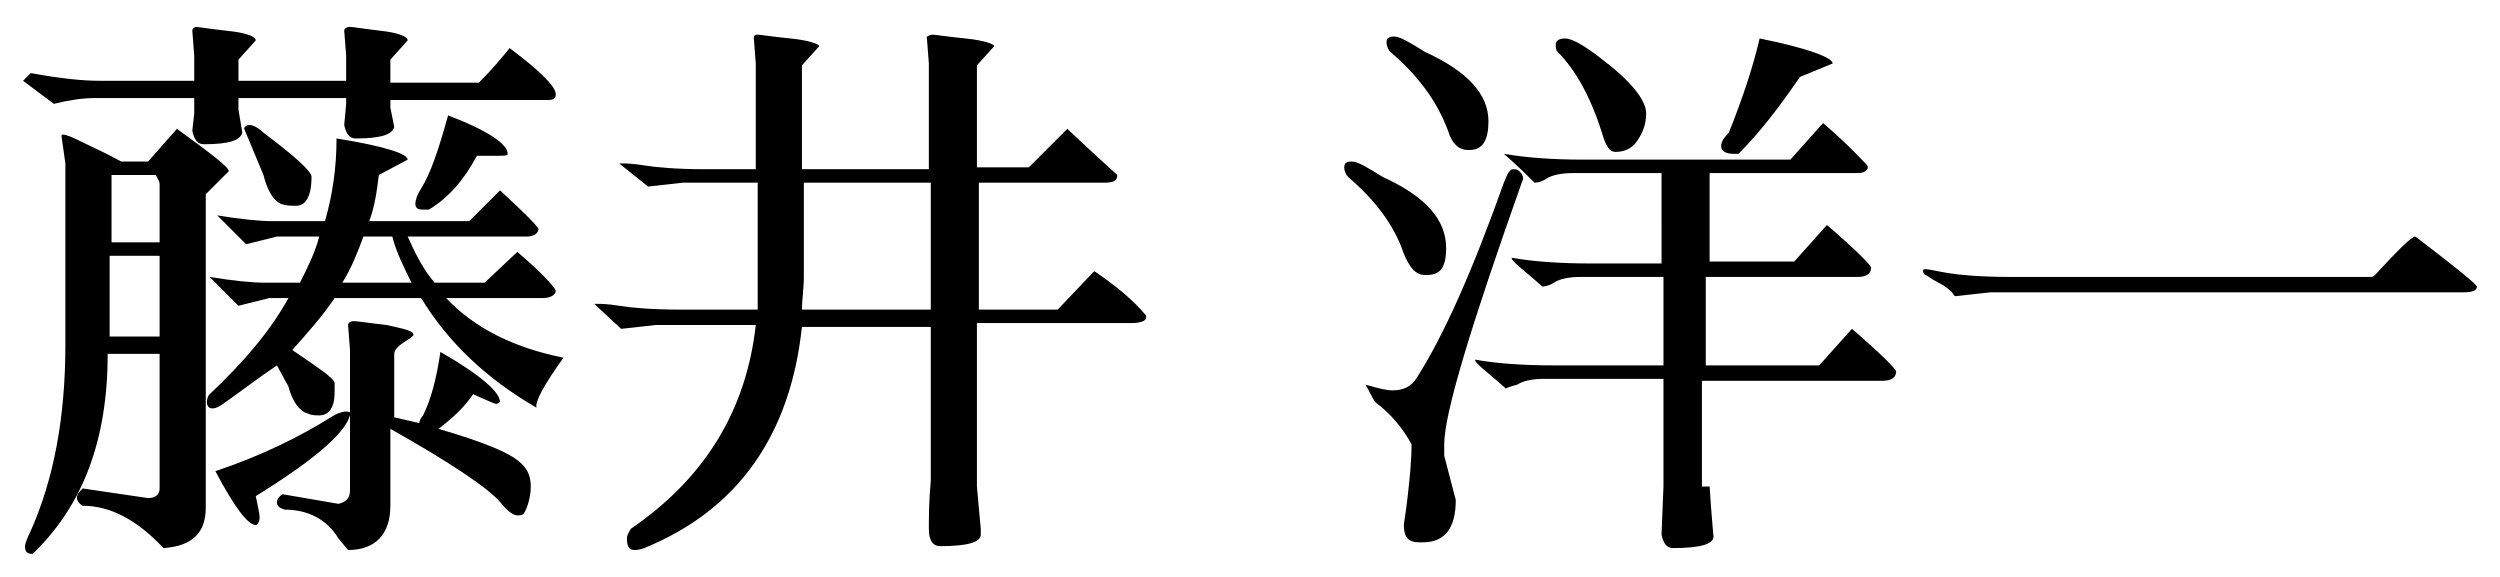
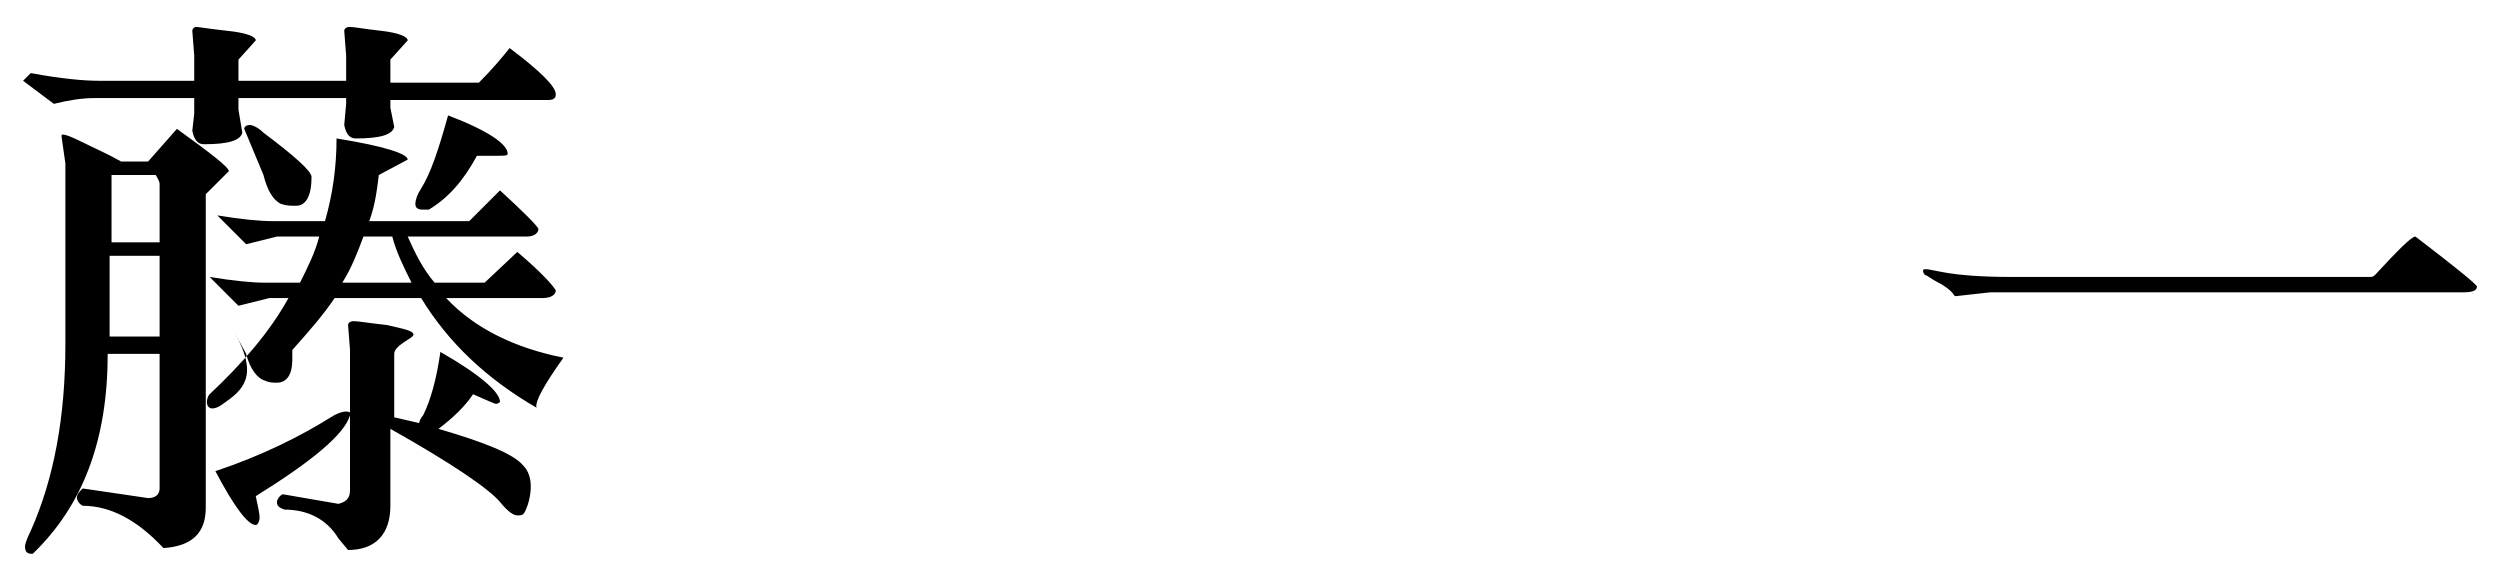
<svg xmlns="http://www.w3.org/2000/svg" version="1.1" id="レイヤー_1" x="0px" y="0px" viewBox="0 0 130 30" style="enable-background:new 0 0 130 30;" xml:space="preserve">
  <style type="text/css">
	.st0{enable-background:new    ;}
</style>
  <g class="st0">
-     <path d="M12.4,4.2H18V2.9l-0.1-1.3v0c0-0.1,0.1-0.2,0.3-0.2c0.2,0,0.7,0.1,1.6,0.2c0.9,0.1,1.4,0.3,1.4,0.5l-0.9,1v1.2h4.6   c0.7-0.7,1.2-1.3,1.6-1.8c1.6,1.2,2.4,2,2.4,2.4c0,0.2-0.1,0.3-0.4,0.3h-8.2v0.4l0.2,1c-0.1,0.4-0.7,0.6-2,0.6   c-0.3,0-0.5-0.2-0.6-0.7L18,5.4V5.1h-5.6v0.6l0.2,1.2c-0.1,0.4-0.7,0.6-2,0.6c-0.3,0-0.5-0.2-0.6-0.7l0.1-0.9V5.1H4.9   c-0.6,0-1.3,0.1-2.1,0.3L1.2,4.2l0.4-0.4c1.6,0.3,2.8,0.4,3.5,0.4h5V2.9L10,1.6v0c0-0.1,0.1-0.2,0.2-0.2c0.1,0,0.7,0.1,1.6,0.2   c1,0.1,1.5,0.3,1.5,0.5l-0.9,1V4.2z M3.4,8.5L3.2,7.1c0-0.1,0-0.1,0.1-0.1s0.4,0.1,1,0.4s1.3,0.6,2,1h1.4l1.5-1.7   C11,8,11.9,8.7,11.9,8.9l-1.2,1.2v16.3c0,1.3-0.7,2-2.2,2.1c-1.4-1.5-2.8-2.2-4.2-2.2C4.1,26.2,4,26,4,25.9c0-0.2,0.1-0.3,0.3-0.5   l3.4,0.5c0.4,0,0.6-0.2,0.6-0.5v-7H5.6c0,4.5-1.3,7.9-3.9,10.4c-0.3,0-0.4-0.1-0.4-0.4c0-0.1,0.1-0.4,0.3-0.8   c1.2-2.7,1.8-5.9,1.8-9.7V8.5z M5.7,12.6h2.6v-3c0-0.2-0.1-0.3-0.2-0.5H5.8c0,0,0,0.2,0,0.3V12.6z M8.3,13.3H5.7v4.2h2.6V13.3z    M11.6,21c-0.4,0.3-0.7,0.3-0.8,0.1c-0.1-0.2,0-0.5,0.1-0.6c1.7-1.6,3.1-3.2,4.1-5H14l-1.6,0.4l-1.5-1.5c1.2,0.2,2.2,0.3,2.9,0.3   h1.8c0.4-0.8,0.8-1.6,1-2.4h-2.2l-1.6,0.4l-1.5-1.5c1.2,0.2,2.2,0.3,2.9,0.3h2.7c0.4-1.4,0.6-2.8,0.6-4.3c2.5,0.4,3.7,0.8,3.7,1.1   l-1.5,0.8c-0.1,0.8-0.2,1.6-0.5,2.4h5.2L26,9.9c1.2,1.1,1.9,1.8,2,2c0,0.2-0.2,0.4-0.6,0.4h-6.2c0.4,0.9,0.8,1.7,1.4,2.4h2.6   l1.7-1.6c1.3,1.1,1.9,1.8,2,2c0,0.2-0.2,0.4-0.7,0.4h-5c1.5,1.6,3.6,2.6,6.1,3.1c-1,1.4-1.5,2.3-1.4,2.6c-2.6-1.5-4.6-3.4-6-5.7   h-4.5c-0.6,0.9-1.4,1.8-2.2,2.7c1.3,0.9,2.1,1.4,2.2,1.7c0,0.2,0,0.3,0,0.5c0,0.8-0.3,1.2-0.8,1.2c-0.2,0-0.4,0-0.6-0.1   c-0.4-0.1-0.8-0.6-1-1.4l-0.6-1.1C13.5,19.6,12.6,20.3,11.6,21z M17.2,21.7c0.3-0.2,0.6-0.3,0.8-0.3s0.3,0.1,0.2,0.2   c-0.3,1-2,2.4-4.9,4.2c0.1,0.5,0.2,0.9,0.2,1.1s-0.1,0.4-0.2,0.4h0c-0.4,0-1.1-0.9-2.1-2.8C13.6,23.7,15.6,22.7,17.2,21.7z    M12.7,6.7c0-0.1,0.1-0.2,0.3-0.2c0.1,0,0.4,0.1,0.7,0.4c1.6,1.2,2.5,2,2.5,2.3c0,1-0.3,1.5-0.8,1.5c-0.3,0-0.5,0-0.8-0.1   c-0.4-0.2-0.7-0.7-0.9-1.5L12.7,6.7z M18.2,25.5v-7.3l-0.1-1.3c0-0.1,0.1-0.2,0.3-0.2c0.2,0,0.8,0.1,1.7,0.2   c0.9,0.2,1.4,0.3,1.4,0.5c0,0.1-0.2,0.2-0.5,0.4s-0.5,0.4-0.5,0.6v3.3c0.4,0.1,0.9,0.2,1.3,0.3c0-0.1,0.1-0.3,0.2-0.4   c0.4-0.8,0.7-1.9,0.9-3.3c2.1,1.2,3.1,2.1,3.1,2.6c0,0-0.1,0.1-0.2,0.1c-0.1,0-0.5-0.2-1.2-0.5c-0.4,0.6-1,1.2-1.8,1.8   c2.4,0.7,3.9,1.3,4.4,1.9c0.3,0.3,0.4,0.7,0.4,1.1c0,0.4-0.1,0.9-0.3,1.3c-0.1,0.2-0.2,0.2-0.4,0.2c-0.2,0-0.5-0.2-0.9-0.7   c-0.6-0.7-2.5-2-5.7-3.8v4c0,1.5-0.8,2.3-2.2,2.3l-0.5-0.6C17,27,16,26.5,14.8,26.5c-0.3-0.1-0.4-0.2-0.4-0.4   c0-0.1,0.1-0.3,0.3-0.4l2.9,0.5C18,26.1,18.2,25.9,18.2,25.5z M17.8,14.7h3.6c-0.4-0.8-0.8-1.6-1-2.4h-1.5   C18.6,13.1,18.3,13.9,17.8,14.7z M22.3,10.9c-0.1,0-0.2,0-0.3,0c-0.3,0-0.4-0.1-0.4-0.3c0-0.2,0.1-0.5,0.3-0.8   c0.5-0.8,0.9-2,1.4-3.8c2.1,0.8,3.1,1.5,3.1,2c0,0.1-0.2,0.1-0.5,0.1c-0.3,0-0.7,0-1.1,0C24.1,9.4,23.3,10.3,22.3,10.9z" />
-     <path d="M30.8,15.8L30.8,15.8C30.8,15.8,30.8,15.8,30.8,15.8z M33.7,9.7l1.8-0.2h3.9v5.4c0,0.4,0,0.8,0,1.2h-4   c-1.5,0-2.6-0.1-3.2-0.2c-0.6-0.1-1-0.1-1.1-0.1h-0.2l1.4,1.3l1.8-0.2h5.2c-0.5,4.5-2.7,8-6.5,10.6c-0.1,0.2-0.2,0.3-0.2,0.5   c0,0.4,0.1,0.6,0.4,0.6c0.1,0,0.2,0,0.5-0.1c4.9-2,7.6-5.9,8.2-11.5h6.7V25c-0.1,1.1-0.1,1.9-0.1,2.5s0.2,0.9,0.6,0.9   c1.4,0,2.1-0.2,2.1-0.6c0-0.2,0-0.3,0-0.3l-0.2-2.2v-8.5h8c0.5,0,0.8-0.1,0.8-0.3c0-0.1,0-0.1-0.1-0.2c-0.5-0.6-1.4-1.4-2.6-2.2   l-1.9,2h-4.1V9.5h6.5c0.5,0,0.7-0.1,0.7-0.4c0,0-0.9-0.8-2.6-2.4l-2,2h-2.7V3.4l0.9-1c0-0.1-0.5-0.3-1.5-0.4   c-1-0.1-1.6-0.2-1.7-0.2S48.1,1.9,48.2,2l0.1,1.3v5.5h-6.6V3.4l0.9-1c0-0.1-0.5-0.3-1.5-0.4c-1-0.1-1.6-0.2-1.7-0.2   c-0.2,0-0.2,0.1-0.2,0.2l0.1,1.3v5.5h-2.6c-1.5,0-2.6-0.1-3.2-0.2c-0.6-0.1-1-0.1-1.1-0.1h-0.2L33.7,9.7z M32.2,8.5L32.2,8.5   C32.2,8.5,32.2,8.5,32.2,8.5z M48.3,16.1h-6.6c0-0.5,0.1-1.1,0.1-1.7V9.5h6.6V16.1z" />
-     <path d="M70.1,9.2c-0.1-0.1-0.2-0.3-0.2-0.5c0-0.2,0.1-0.3,0.4-0.3c0.3,0,0.8,0.3,1.6,0.8c2.2,1,3.3,2.2,3.3,3.7c0,1-0.3,1.4-1,1.4   c0,0,0,0-0.1,0c-0.5,0-0.8-0.4-1.1-1.1C72.5,11.7,71.5,10.4,70.1,9.2z M75.1,23.1v0.6l0.6,2.3c0,1.5-0.6,2.2-1.7,2.2h-0.2   c-0.6,0-0.8-0.3-0.8-0.9c0-0.1,0.1-0.6,0.2-1.5s0.2-1.8,0.2-2.7c-0.5-0.9-1.1-1.6-1.9-2.2c-0.2-0.3-0.3-0.6-0.5-0.9   c0.7,0.2,1.1,0.3,1.4,0.3c0.6,0,1-0.2,1.3-0.7c1.4-2.2,2.9-5.6,4.5-10.1c0.2-0.5,0.3-0.7,0.5-0.7c0.1,0,0.2,0,0.3,0.1   c0.1,0.1,0.2,0.2,0.2,0.4C76.5,16.9,75.1,21.5,75.1,23.1z M72.3,2.7c-0.1-0.1-0.2-0.3-0.2-0.5c0-0.2,0.1-0.3,0.4-0.3   c0.3,0,0.8,0.3,1.6,0.8c2.2,1,3.3,2.2,3.3,3.6c0,1-0.3,1.5-1,1.5c0,0-0.1,0-0.1,0c-0.4,0-0.8-0.3-1-1C74.7,5.2,73.7,3.9,72.3,2.7z    M88.9,25.3c0.1,1.6,0.2,2.5,0.2,2.6c0,0.4-0.7,0.6-2.1,0.6c-0.3,0-0.5-0.2-0.6-0.7l0.1-2.5v-5.6h-6.2c-0.6,0-1.1,0.1-1.4,0.3   c-0.4,0.1-0.6,0.2-0.6,0.2c-1-0.9-1.6-1.3-1.6-1.5c1.1,0.2,2.5,0.3,4.1,0.3h5.7v-4.6h-4.3c-0.6,0-1.1,0.1-1.4,0.3s-0.6,0.2-0.6,0.2   c-1-0.9-1.6-1.3-1.6-1.5c1.1,0.2,2.5,0.3,4.1,0.3h3.7V9h-4.6c-0.6,0-1.1,0.1-1.4,0.3s-0.6,0.2-0.6,0.2c-1-1-1.6-1.5-1.6-1.5   c1.2,0.2,2.5,0.3,4.1,0.3h10.8l1.7-1.9c1.4,1.2,2.1,2,2.3,2.2C97.2,8.8,97,9,96.6,9h-7.7v4.6h4.4l1.7-1.9c1.4,1.2,2.2,2,2.3,2.2   c0,0.3-0.2,0.5-0.7,0.5h-7.9V19h5.9l1.7-1.9c1.4,1.2,2.2,2,2.3,2.2c0,0.3-0.2,0.5-0.7,0.5h-9.4V25.3z M81,2.7   c-0.1-0.1-0.1-0.2-0.1-0.4c0-0.2,0.2-0.3,0.5-0.3c0.3,0,0.9,0.3,1.8,1c1.6,1.2,2.4,2.2,2.4,2.9c0,0.6-0.2,1.1-0.6,1.6   c-0.2,0.2-0.5,0.4-1,0.4c-0.3,0-0.5-0.3-0.7-1C82.7,5,81.9,3.6,81,2.7z M90.2,8c-0.4,0-0.7-0.1-0.7-0.4c0-0.2,0.1-0.4,0.4-0.7   c0.8-2,1.3-3.6,1.6-4.9c2.5,0.5,3.8,1,3.8,1.3L93.6,4c-1.1,1.6-2.1,2.9-3.2,4C90.3,8,90.2,8,90.2,8z" />
+     <path d="M12.4,4.2H18V2.9l-0.1-1.3v0c0-0.1,0.1-0.2,0.3-0.2c0.2,0,0.7,0.1,1.6,0.2c0.9,0.1,1.4,0.3,1.4,0.5l-0.9,1v1.2h4.6   c0.7-0.7,1.2-1.3,1.6-1.8c1.6,1.2,2.4,2,2.4,2.4c0,0.2-0.1,0.3-0.4,0.3h-8.2v0.4l0.2,1c-0.1,0.4-0.7,0.6-2,0.6   c-0.3,0-0.5-0.2-0.6-0.7L18,5.4V5.1h-5.6v0.6l0.2,1.2c-0.1,0.4-0.7,0.6-2,0.6c-0.3,0-0.5-0.2-0.6-0.7l0.1-0.9V5.1H4.9   c-0.6,0-1.3,0.1-2.1,0.3L1.2,4.2l0.4-0.4c1.6,0.3,2.8,0.4,3.5,0.4h5V2.9L10,1.6v0c0-0.1,0.1-0.2,0.2-0.2c0.1,0,0.7,0.1,1.6,0.2   c1,0.1,1.5,0.3,1.5,0.5l-0.9,1V4.2z M3.4,8.5L3.2,7.1c0-0.1,0-0.1,0.1-0.1s0.4,0.1,1,0.4s1.3,0.6,2,1h1.4l1.5-1.7   C11,8,11.9,8.7,11.9,8.9l-1.2,1.2v16.3c0,1.3-0.7,2-2.2,2.1c-1.4-1.5-2.8-2.2-4.2-2.2C4.1,26.2,4,26,4,25.9c0-0.2,0.1-0.3,0.3-0.5   l3.4,0.5c0.4,0,0.6-0.2,0.6-0.5v-7H5.6c0,4.5-1.3,7.9-3.9,10.4c-0.3,0-0.4-0.1-0.4-0.4c0-0.1,0.1-0.4,0.3-0.8   c1.2-2.7,1.8-5.9,1.8-9.7V8.5z M5.7,12.6h2.6v-3c0-0.2-0.1-0.3-0.2-0.5H5.8c0,0,0,0.2,0,0.3V12.6z M8.3,13.3H5.7v4.2h2.6V13.3z    M11.6,21c-0.4,0.3-0.7,0.3-0.8,0.1c-0.1-0.2,0-0.5,0.1-0.6c1.7-1.6,3.1-3.2,4.1-5H14l-1.6,0.4l-1.5-1.5c1.2,0.2,2.2,0.3,2.9,0.3   h1.8c0.4-0.8,0.8-1.6,1-2.4h-2.2l-1.6,0.4l-1.5-1.5c1.2,0.2,2.2,0.3,2.9,0.3h2.7c0.4-1.4,0.6-2.8,0.6-4.3c2.5,0.4,3.7,0.8,3.7,1.1   l-1.5,0.8c-0.1,0.8-0.2,1.6-0.5,2.4h5.2L26,9.9c1.2,1.1,1.9,1.8,2,2c0,0.2-0.2,0.4-0.6,0.4h-6.2c0.4,0.9,0.8,1.7,1.4,2.4h2.6   l1.7-1.6c1.3,1.1,1.9,1.8,2,2c0,0.2-0.2,0.4-0.7,0.4h-5c1.5,1.6,3.6,2.6,6.1,3.1c-1,1.4-1.5,2.3-1.4,2.6c-2.6-1.5-4.6-3.4-6-5.7   h-4.5c-0.6,0.9-1.4,1.8-2.2,2.7c0,0.2,0,0.3,0,0.5c0,0.8-0.3,1.2-0.8,1.2c-0.2,0-0.4,0-0.6-0.1   c-0.4-0.1-0.8-0.6-1-1.4l-0.6-1.1C13.5,19.6,12.6,20.3,11.6,21z M17.2,21.7c0.3-0.2,0.6-0.3,0.8-0.3s0.3,0.1,0.2,0.2   c-0.3,1-2,2.4-4.9,4.2c0.1,0.5,0.2,0.9,0.2,1.1s-0.1,0.4-0.2,0.4h0c-0.4,0-1.1-0.9-2.1-2.8C13.6,23.7,15.6,22.7,17.2,21.7z    M12.7,6.7c0-0.1,0.1-0.2,0.3-0.2c0.1,0,0.4,0.1,0.7,0.4c1.6,1.2,2.5,2,2.5,2.3c0,1-0.3,1.5-0.8,1.5c-0.3,0-0.5,0-0.8-0.1   c-0.4-0.2-0.7-0.7-0.9-1.5L12.7,6.7z M18.2,25.5v-7.3l-0.1-1.3c0-0.1,0.1-0.2,0.3-0.2c0.2,0,0.8,0.1,1.7,0.2   c0.9,0.2,1.4,0.3,1.4,0.5c0,0.1-0.2,0.2-0.5,0.4s-0.5,0.4-0.5,0.6v3.3c0.4,0.1,0.9,0.2,1.3,0.3c0-0.1,0.1-0.3,0.2-0.4   c0.4-0.8,0.7-1.9,0.9-3.3c2.1,1.2,3.1,2.1,3.1,2.6c0,0-0.1,0.1-0.2,0.1c-0.1,0-0.5-0.2-1.2-0.5c-0.4,0.6-1,1.2-1.8,1.8   c2.4,0.7,3.9,1.3,4.4,1.9c0.3,0.3,0.4,0.7,0.4,1.1c0,0.4-0.1,0.9-0.3,1.3c-0.1,0.2-0.2,0.2-0.4,0.2c-0.2,0-0.5-0.2-0.9-0.7   c-0.6-0.7-2.5-2-5.7-3.8v4c0,1.5-0.8,2.3-2.2,2.3l-0.5-0.6C17,27,16,26.5,14.8,26.5c-0.3-0.1-0.4-0.2-0.4-0.4   c0-0.1,0.1-0.3,0.3-0.4l2.9,0.5C18,26.1,18.2,25.9,18.2,25.5z M17.8,14.7h3.6c-0.4-0.8-0.8-1.6-1-2.4h-1.5   C18.6,13.1,18.3,13.9,17.8,14.7z M22.3,10.9c-0.1,0-0.2,0-0.3,0c-0.3,0-0.4-0.1-0.4-0.3c0-0.2,0.1-0.5,0.3-0.8   c0.5-0.8,0.9-2,1.4-3.8c2.1,0.8,3.1,1.5,3.1,2c0,0.1-0.2,0.1-0.5,0.1c-0.3,0-0.7,0-1.1,0C24.1,9.4,23.3,10.3,22.3,10.9z" />
    <path d="M103.5,15.2l-1.8,0.2c-0.1,0-0.1-0.1-0.2-0.2s-0.3-0.3-0.7-0.5c-0.4-0.2-0.6-0.4-0.7-0.4c-0.1-0.1-0.1-0.2-0.1-0.2   c0-0.1,0-0.1,0.2-0.1c0.1,0,0.5,0.1,1.1,0.2c0.6,0.1,1.7,0.2,3.2,0.2h18.8c0,0,0.1,0,0.2-0.1c1.2-1.3,1.9-2,2.1-2   c2.1,1.6,3.2,2.5,3.2,2.6c0,0.2-0.2,0.3-0.7,0.3H103.5z" />
  </g>
</svg>